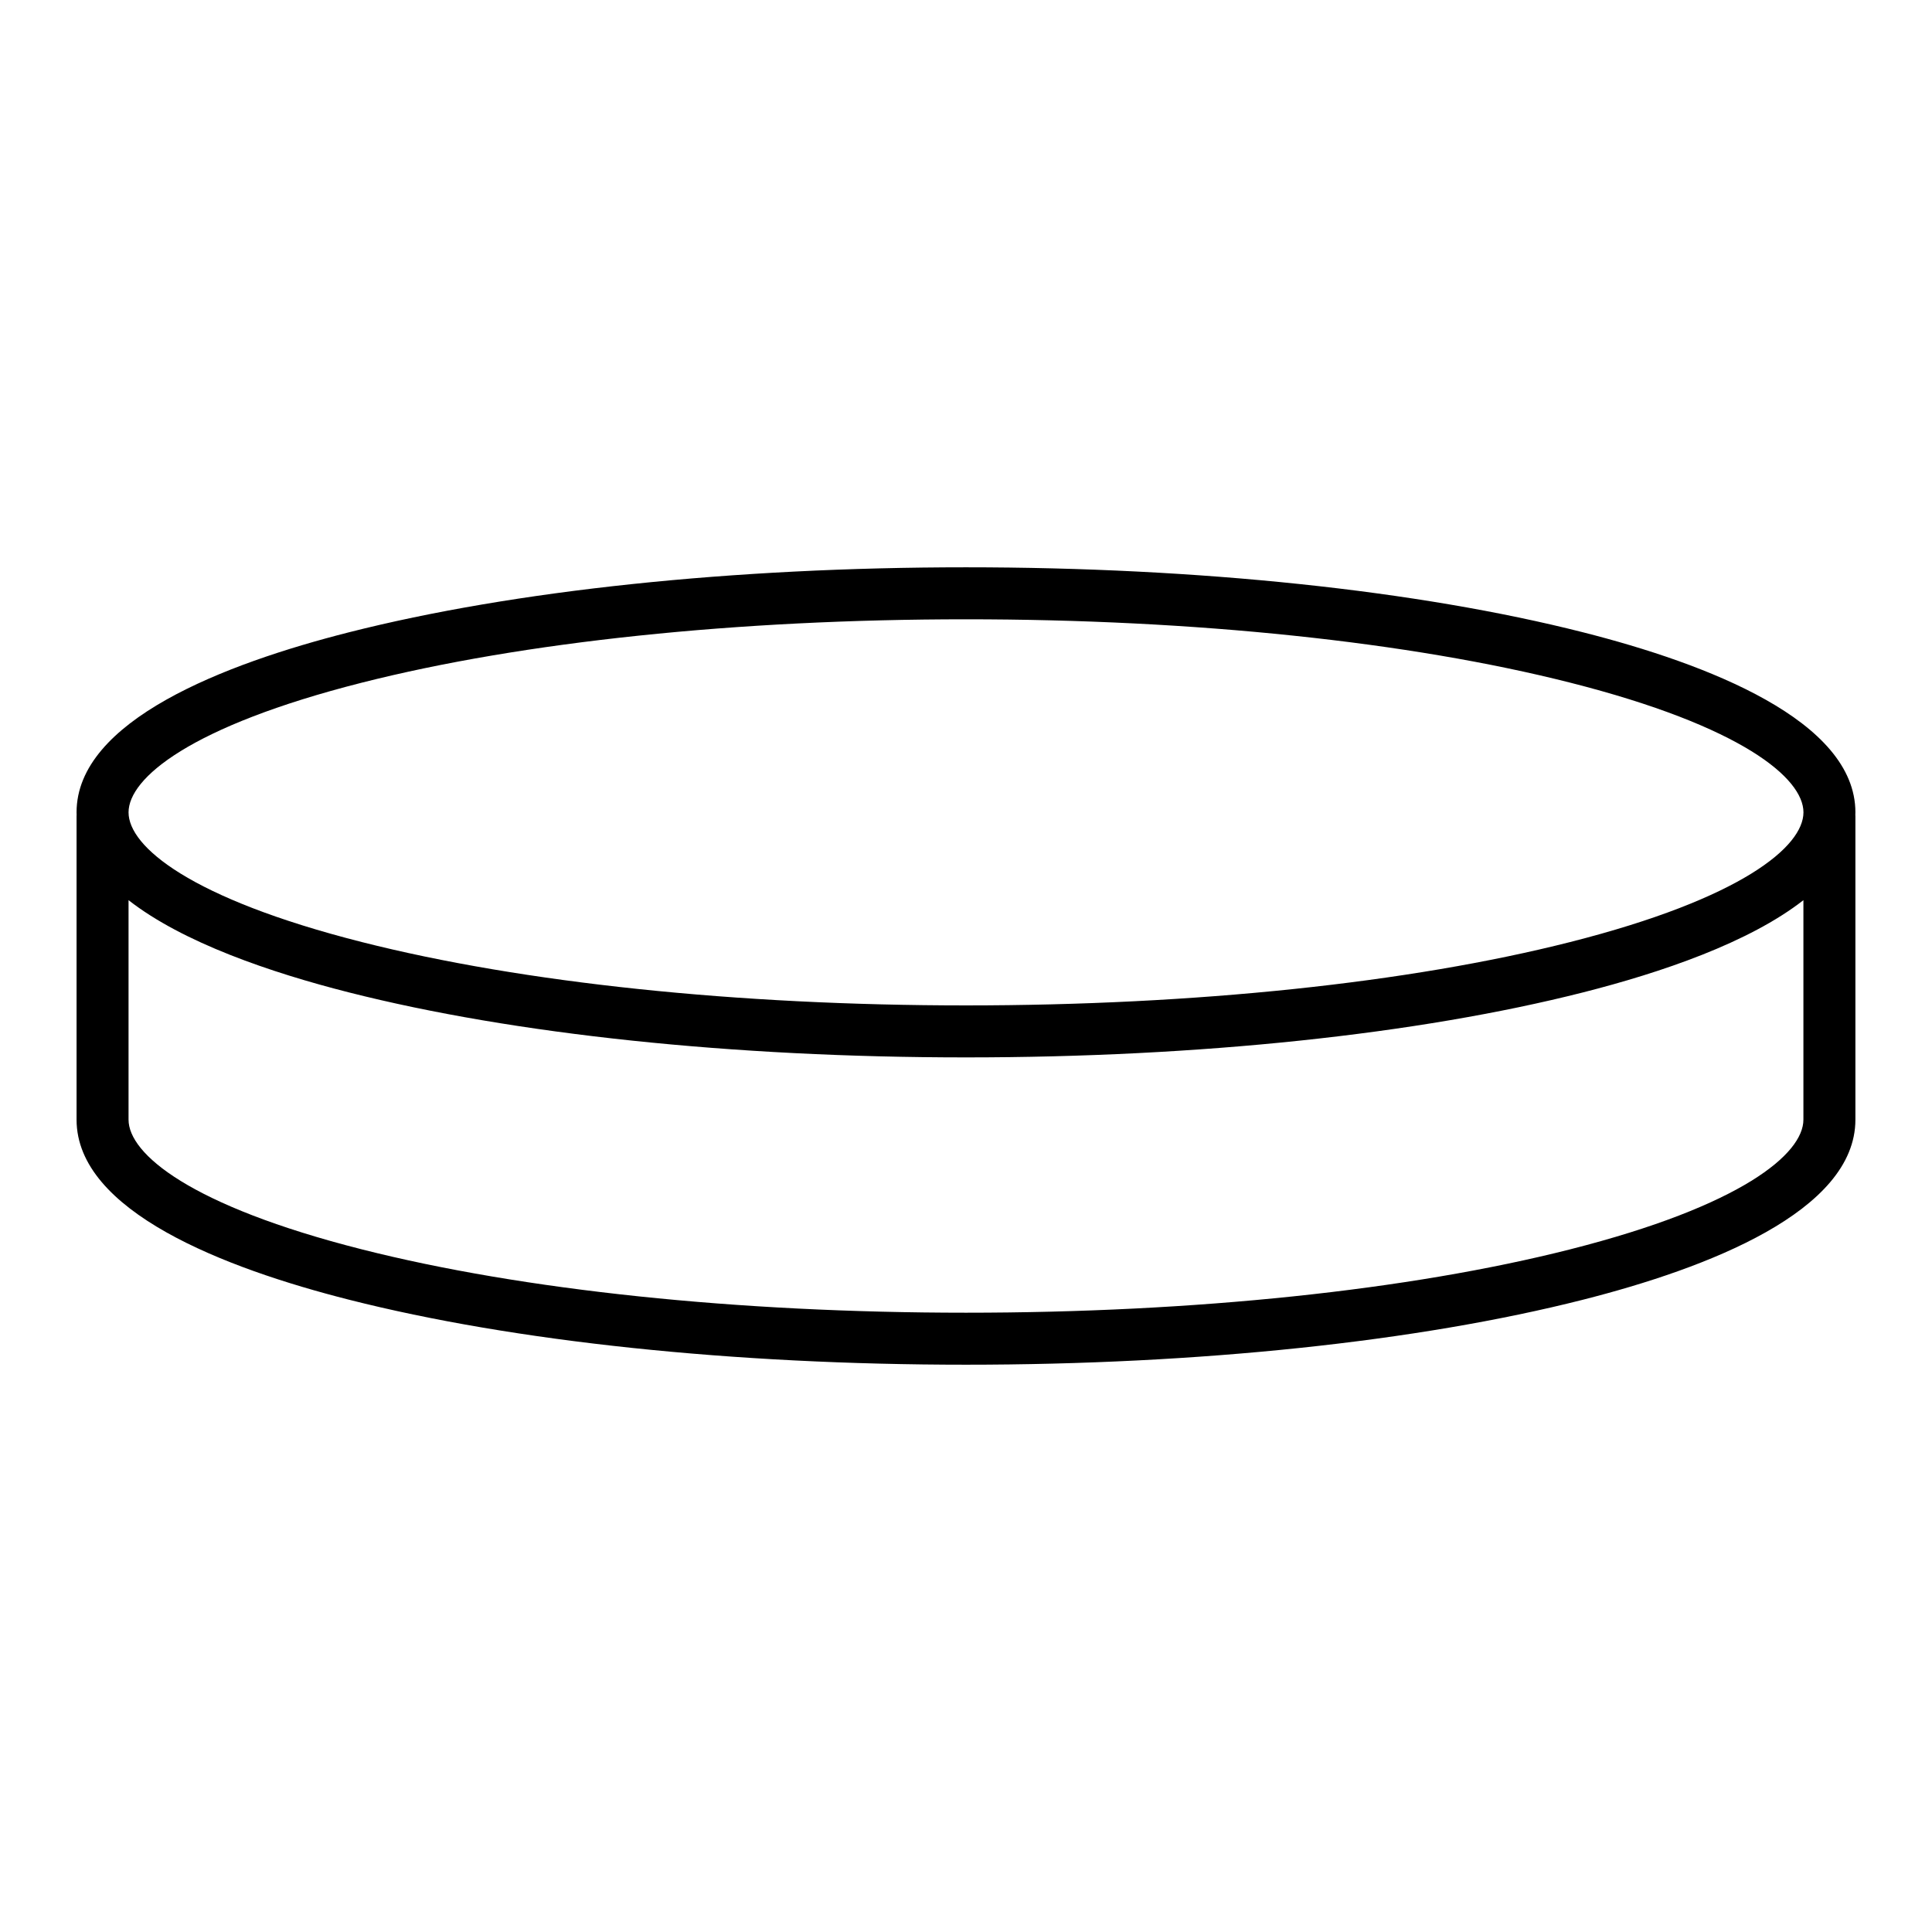
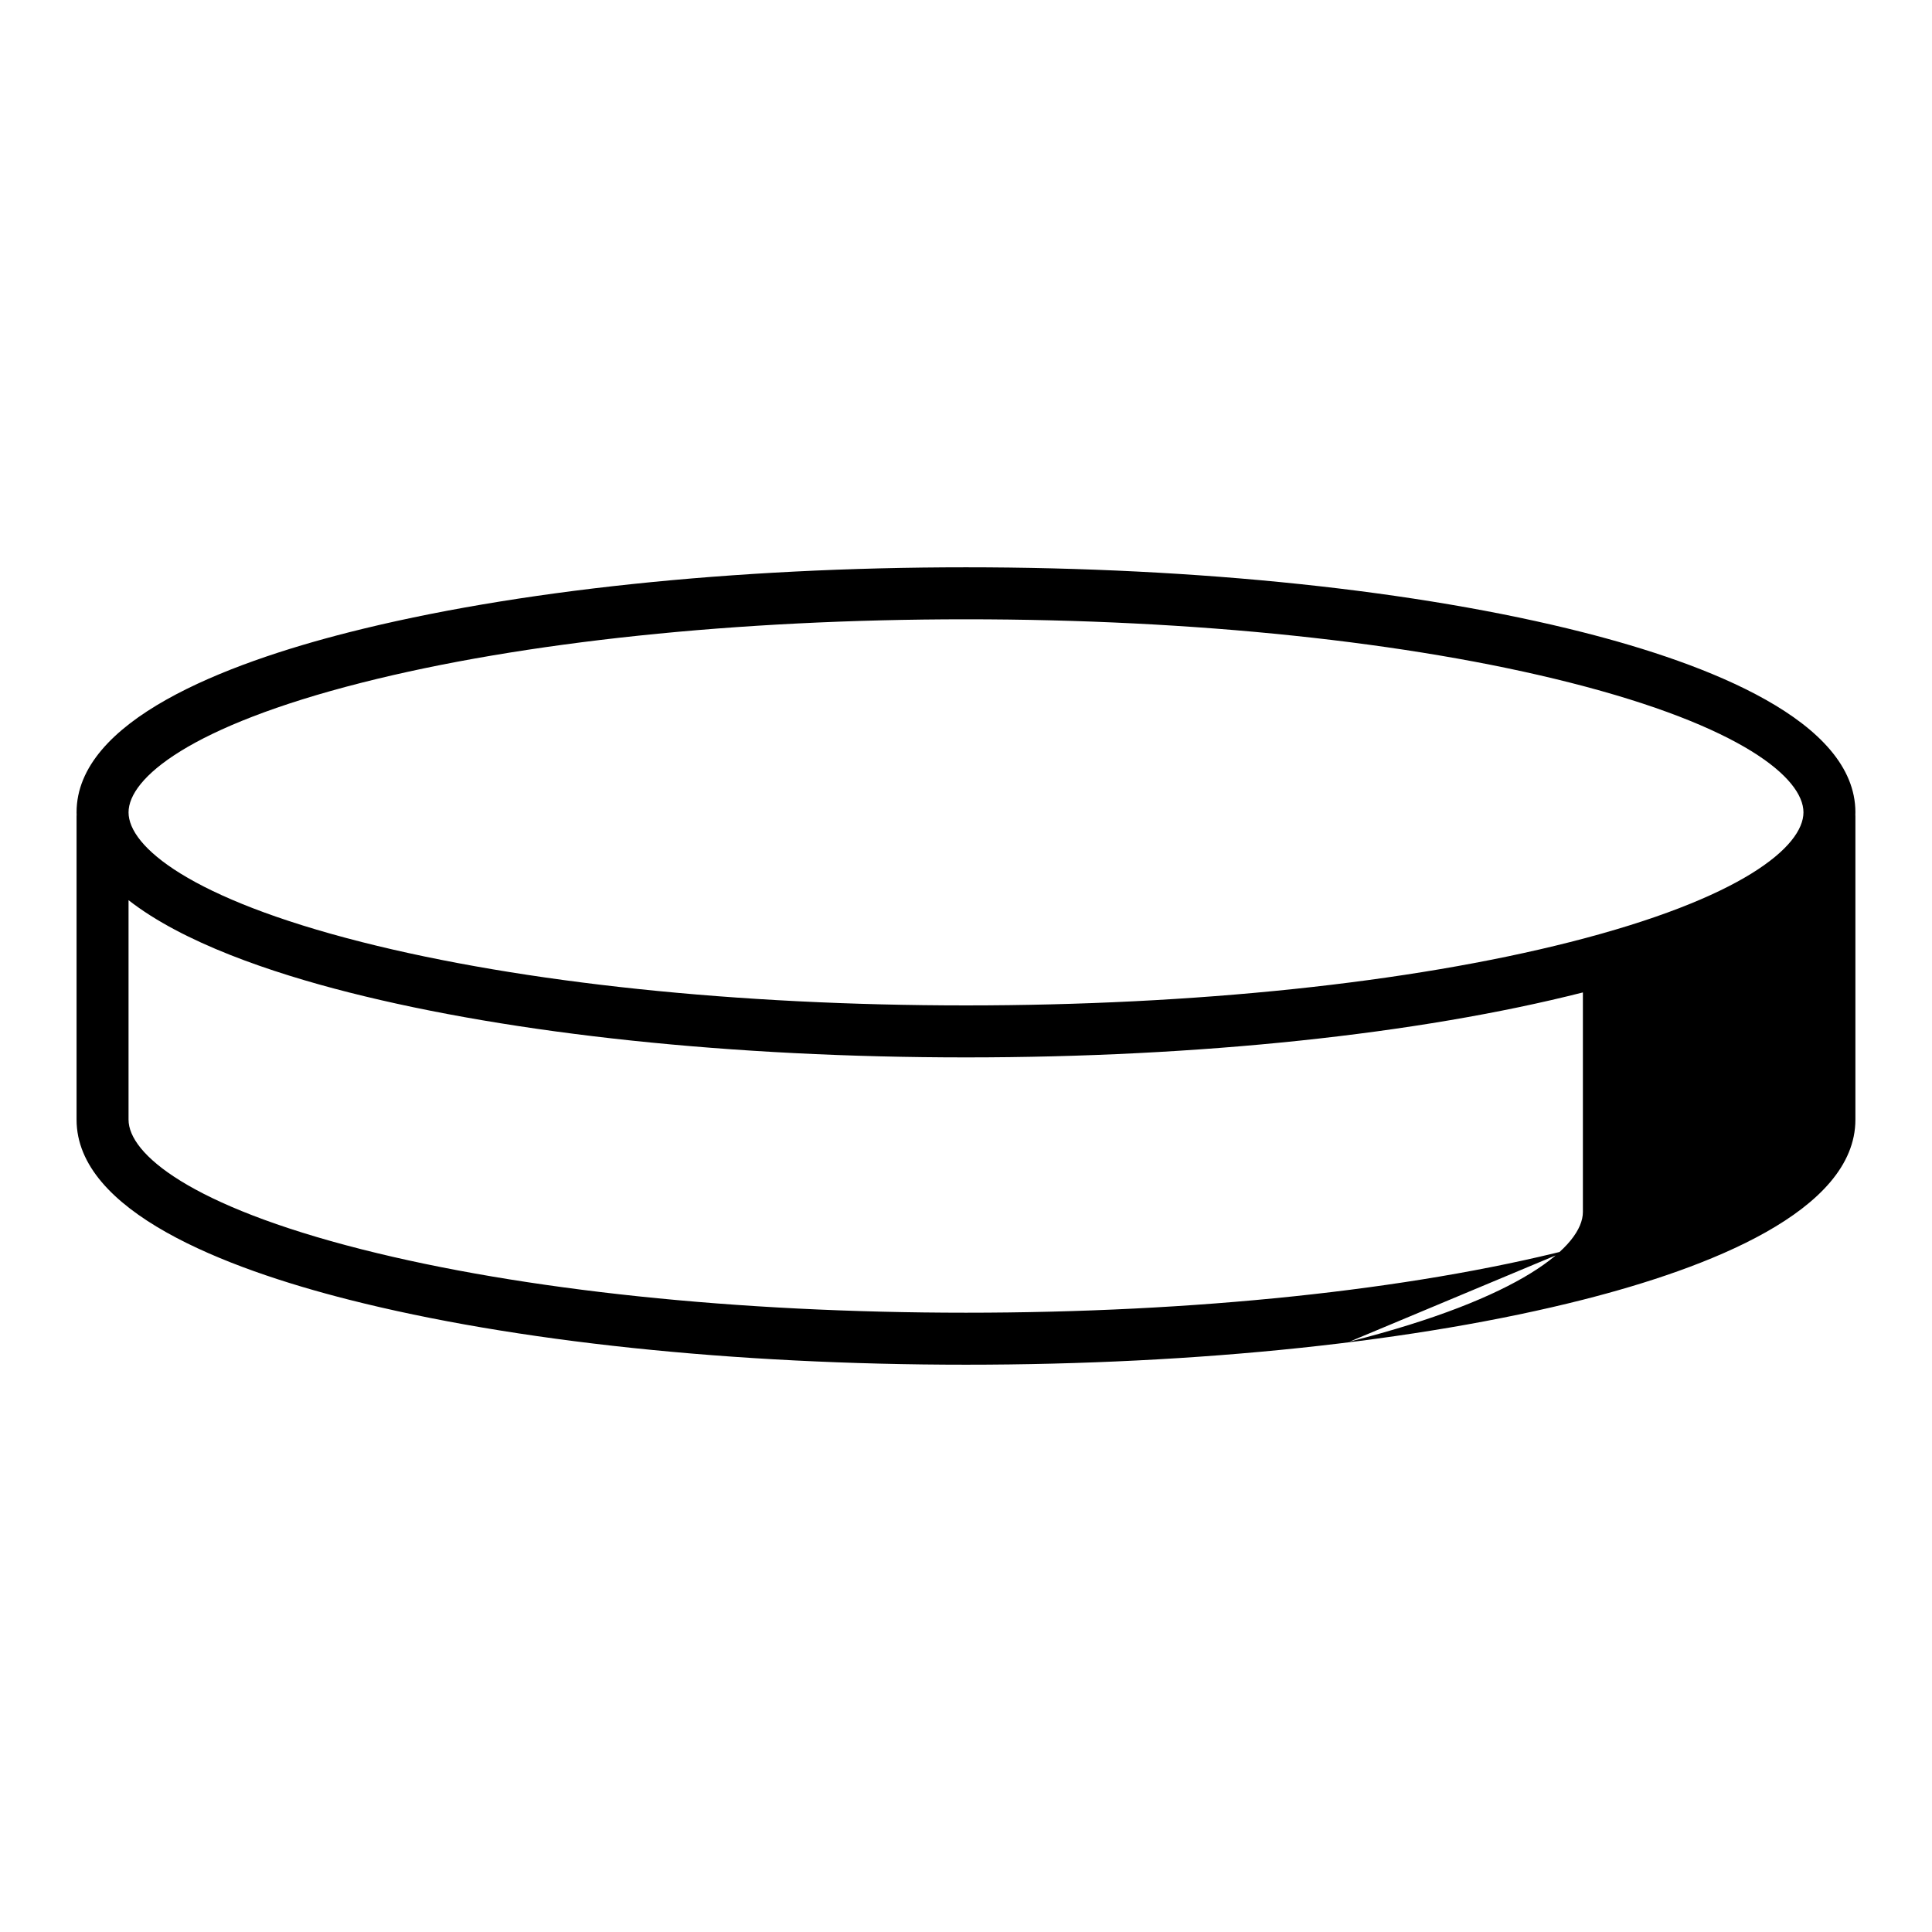
<svg xmlns="http://www.w3.org/2000/svg" fill="#000000" width="800px" height="800px" version="1.1" viewBox="144 144 512 512">
-   <path d="m635.7 359.28c0-24.301-39.27-39.367-72.215-47.723-43.754-11.102-101.82-17.215-163.49-17.215-61.676 0-119.74 6.113-163.49 17.215-32.945 8.359-72.215 23.422-72.215 47.723 0 0.285 0.012 0.562 0.02 0.844h-0.02v80.594c0 24.301 39.27 39.367 72.215 47.723 43.754 11.105 101.82 17.219 163.49 17.219s119.74-6.113 163.49-17.215c32.945-8.359 72.215-23.422 72.215-47.723v-80.594h-0.02c0.008-0.281 0.016-0.562 0.016-0.848zm-395.81-34.367c42.68-10.828 99.539-16.793 160.11-16.793s117.43 5.965 160.11 16.789c45.582 11.562 61.824 25.336 61.824 34.371s-16.242 22.805-61.824 34.371c-42.684 10.828-99.543 16.793-160.11 16.793-60.566 0-117.43-5.965-160.11-16.789-45.582-11.562-61.824-25.336-61.824-34.371s16.238-22.809 61.824-34.371zm320.21 150.18c-42.68 10.828-99.539 16.789-160.1 16.789-60.566 0-117.43-5.965-160.11-16.789-45.582-11.562-61.824-25.336-61.824-34.371v-58.168c14.371 11.242 37.66 19.18 58.438 24.453 43.754 11.102 101.82 17.215 163.49 17.215s119.74-6.113 163.49-17.215c20.777-5.269 44.066-13.211 58.438-24.453v58.168c0 9.031-16.242 22.805-61.828 34.371z" />
+   <path d="m635.7 359.28c0-24.301-39.27-39.367-72.215-47.723-43.754-11.102-101.82-17.215-163.49-17.215-61.676 0-119.74 6.113-163.49 17.215-32.945 8.359-72.215 23.422-72.215 47.723 0 0.285 0.012 0.562 0.02 0.844h-0.02v80.594c0 24.301 39.27 39.367 72.215 47.723 43.754 11.105 101.82 17.219 163.49 17.219s119.74-6.113 163.49-17.215c32.945-8.359 72.215-23.422 72.215-47.723v-80.594h-0.02c0.008-0.281 0.016-0.562 0.016-0.848zm-395.81-34.367c42.68-10.828 99.539-16.793 160.11-16.793s117.43 5.965 160.11 16.789c45.582 11.562 61.824 25.336 61.824 34.371s-16.242 22.805-61.824 34.371c-42.684 10.828-99.543 16.793-160.11 16.793-60.566 0-117.43-5.965-160.11-16.789-45.582-11.562-61.824-25.336-61.824-34.371s16.238-22.809 61.824-34.371zm320.21 150.18c-42.68 10.828-99.539 16.789-160.1 16.789-60.566 0-117.43-5.965-160.11-16.789-45.582-11.562-61.824-25.336-61.824-34.371v-58.168c14.371 11.242 37.66 19.18 58.438 24.453 43.754 11.102 101.82 17.215 163.49 17.215s119.74-6.113 163.49-17.215v58.168c0 9.031-16.242 22.805-61.828 34.371z" />
</svg>